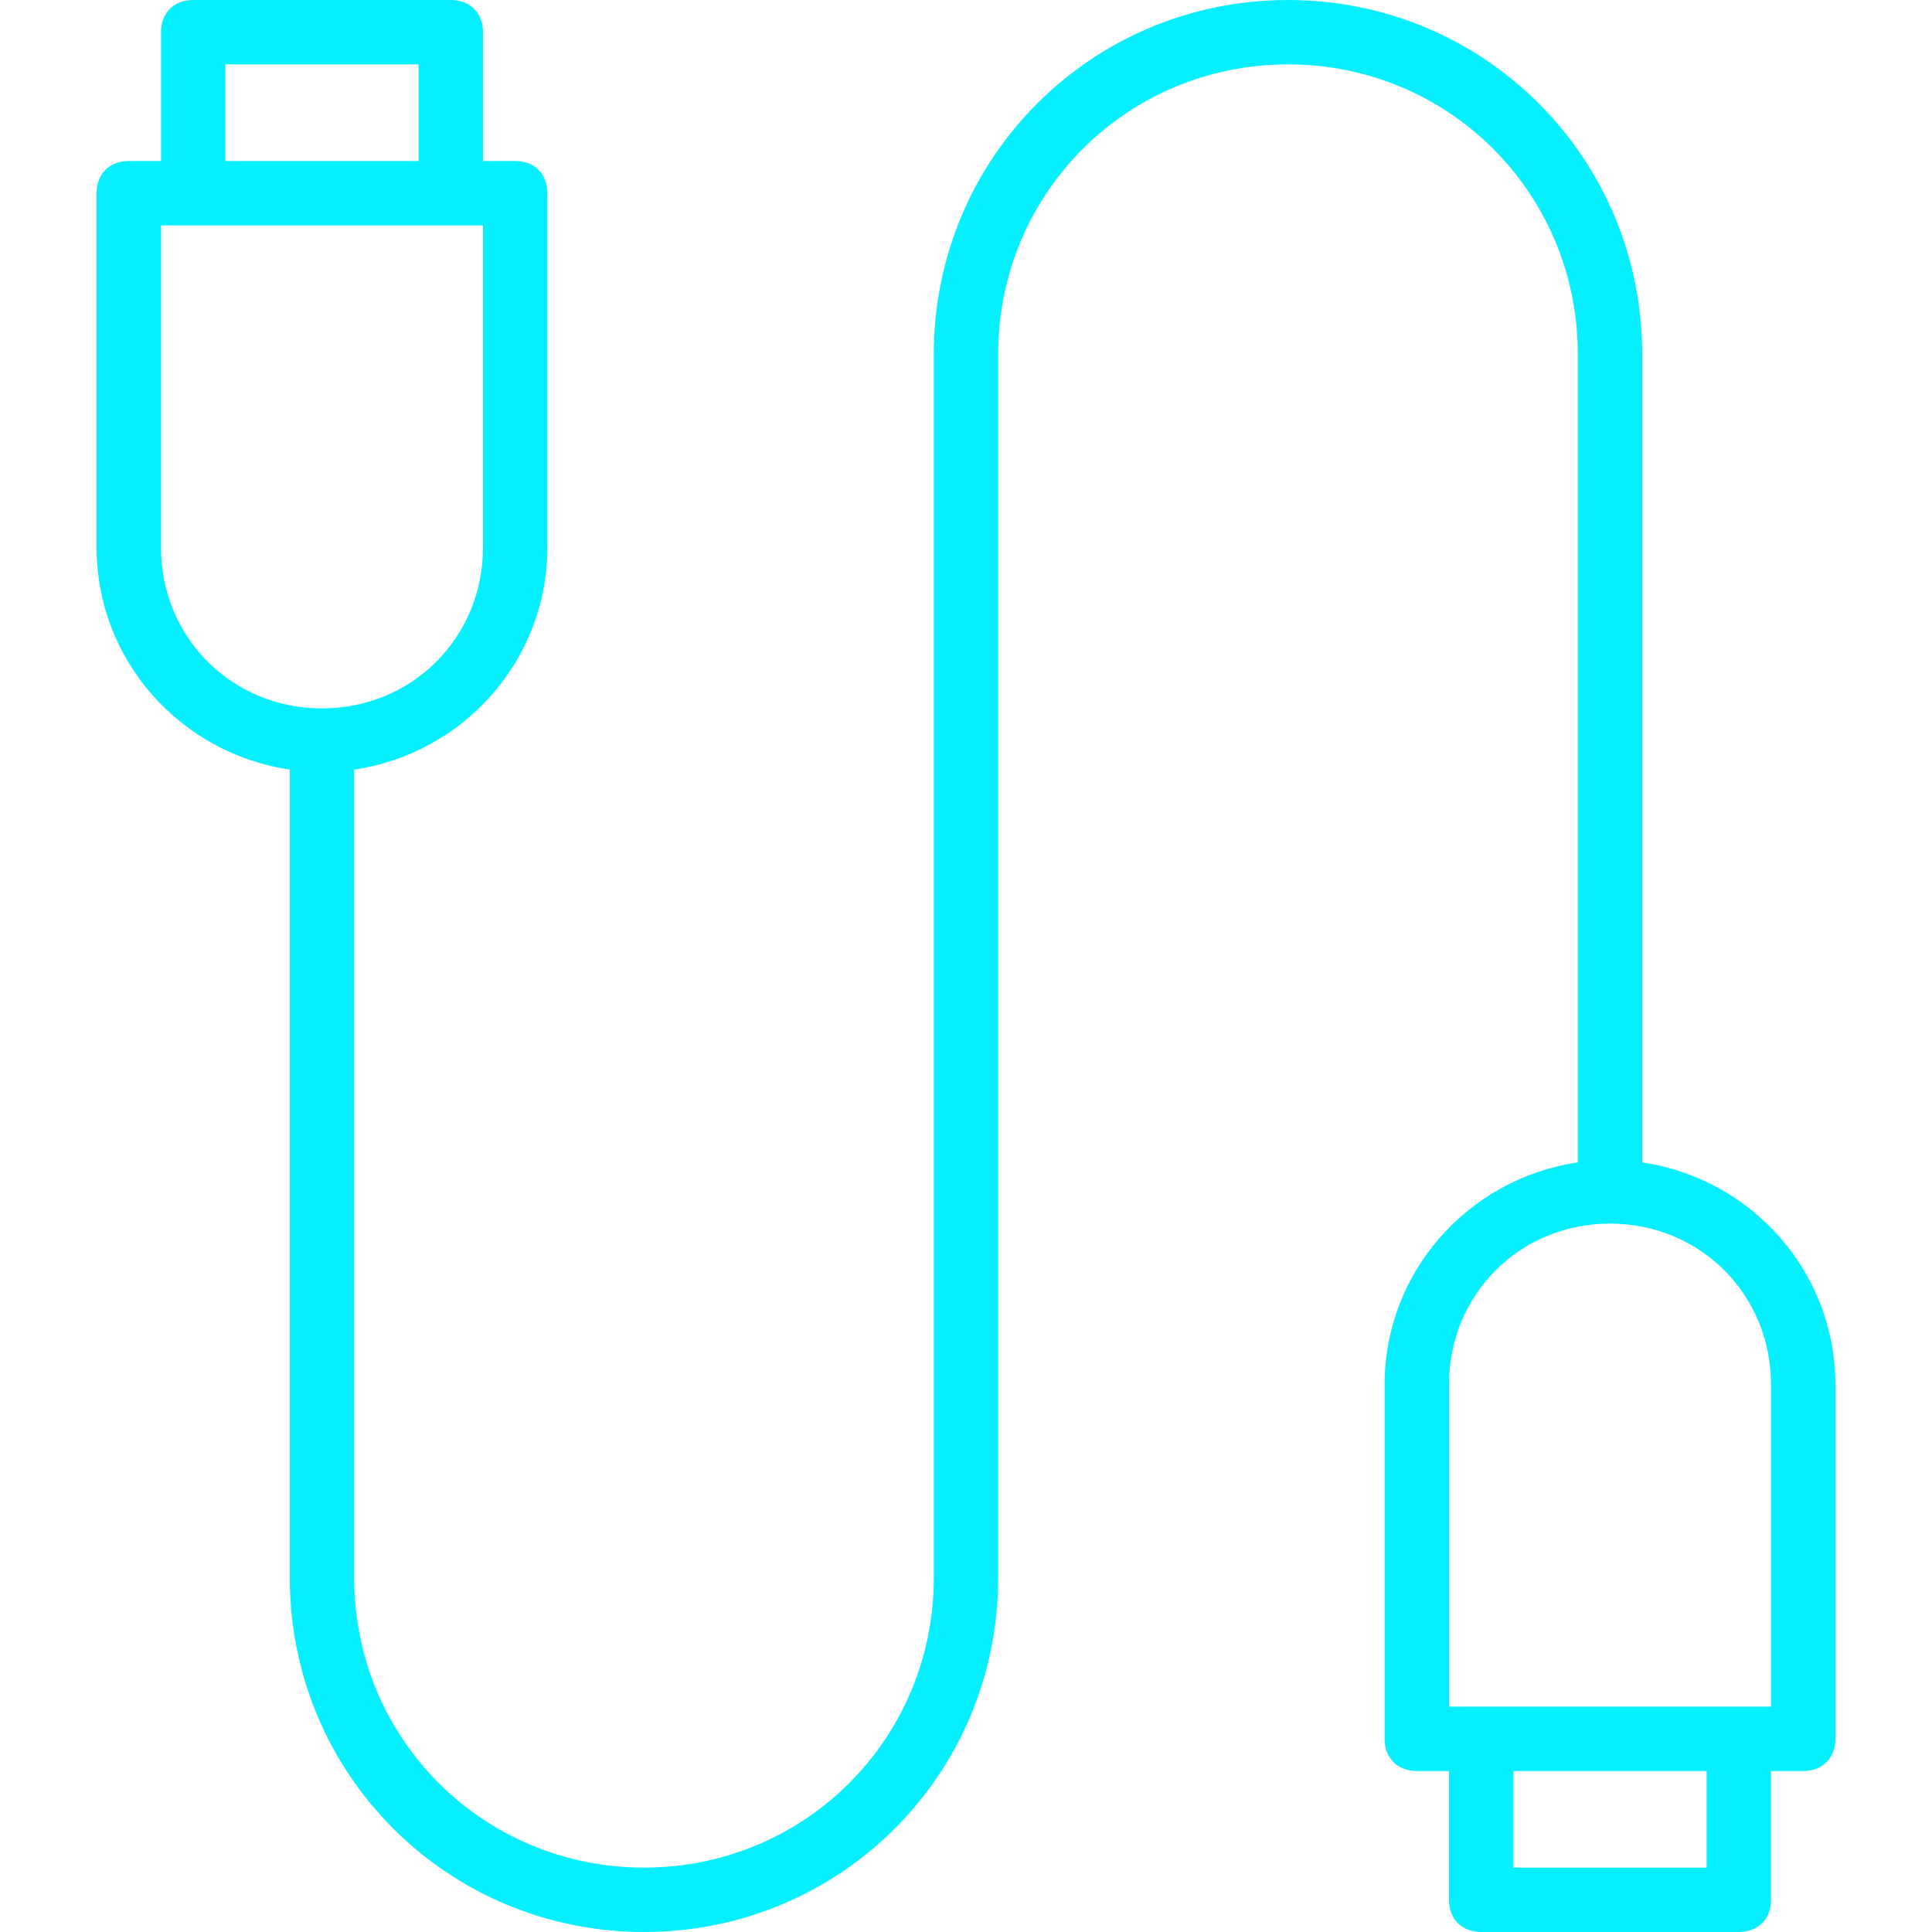
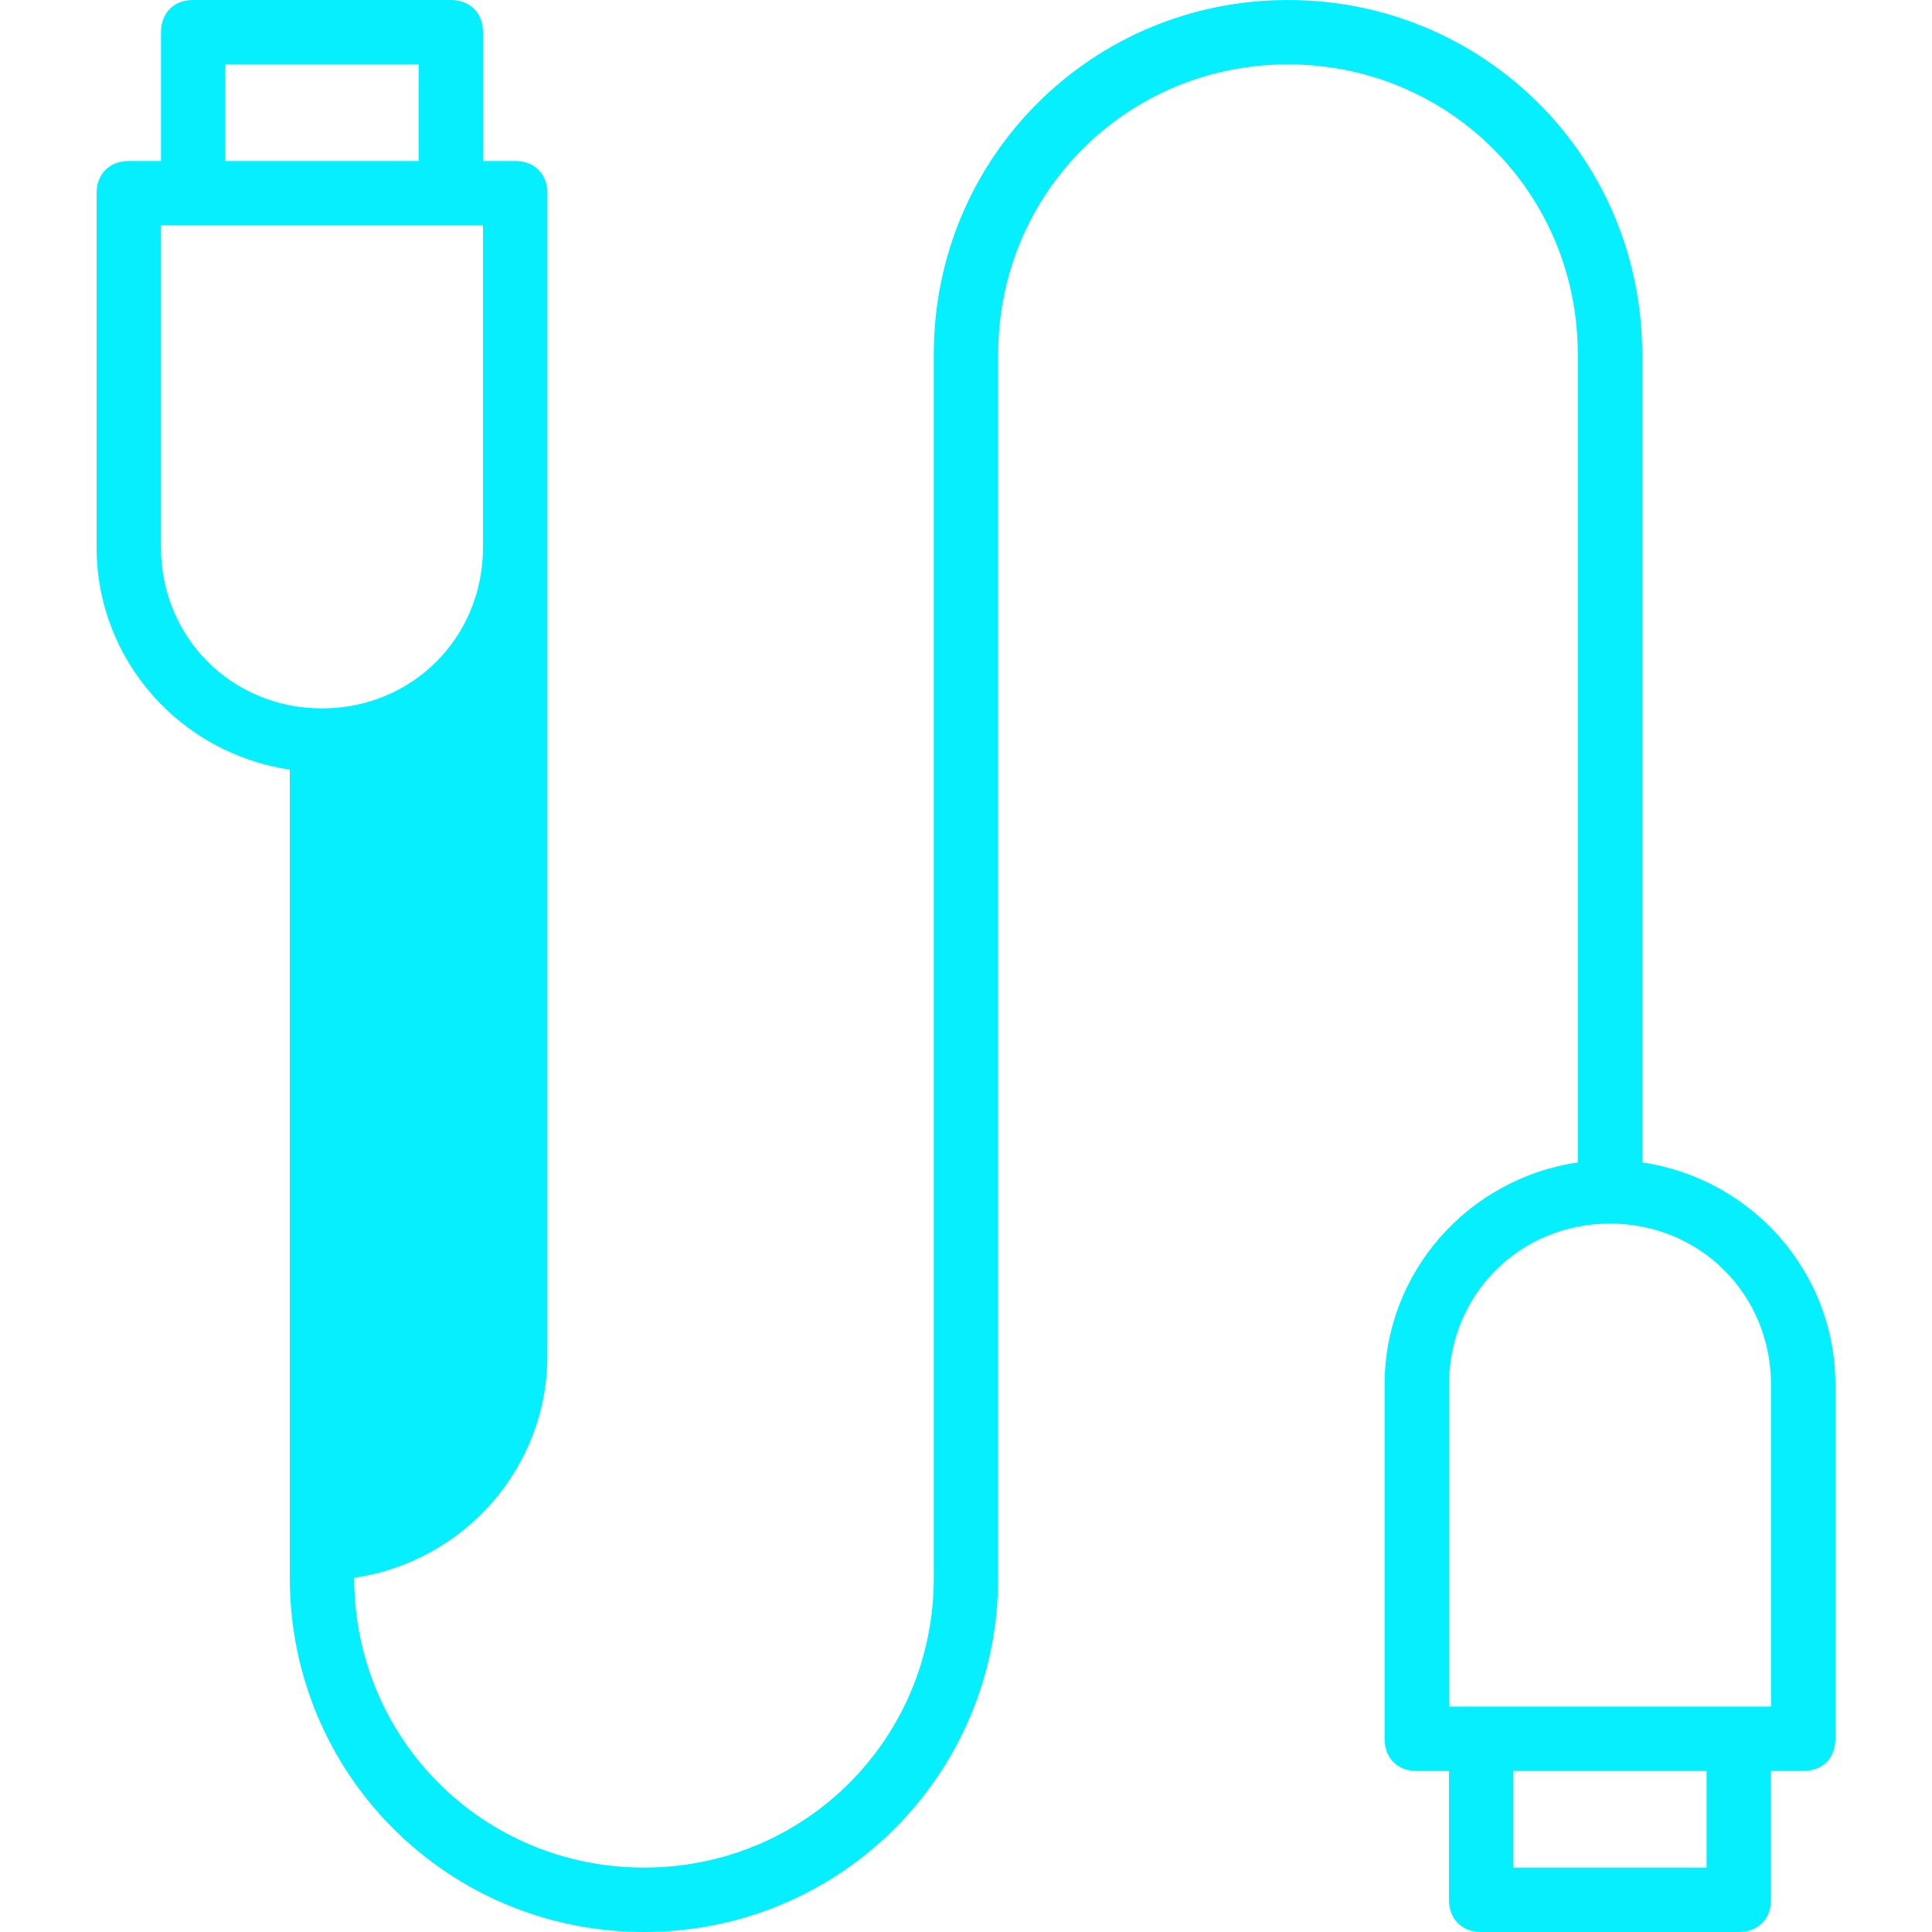
<svg xmlns="http://www.w3.org/2000/svg" version="1.1" id="Capa_1" x="0px" y="0px" viewBox="0 0 60 60" style="enable-background:new 0 0 60 60;" xml:space="preserve">
  <style type="text/css">
	.st0{fill:#06EFFF;}
</style>
-   <path id="wire" class="st0" d="M51,36.1V11c0-6.1-4.9-11-11-11S29,4.9,29,11v38c0,5-4,9-9,9s-9-4-9-9V23.9c3.4-0.5,6-3.4,6-6.9V6  c0-0.6-0.4-1-1-1h-1V1c0-0.6-0.4-1-1-1H6C5.4,0,5,0.4,5,1v4H4C3.4,5,3,5.4,3,6v11c0,3.5,2.6,6.4,6,6.9V49c0,6.1,4.9,11,11,11  s11-4.9,11-11V11c0-5,4-9,9-9s9,4,9,9v25.1c-3.4,0.5-6,3.4-6,6.9v11c0,0.6,0.4,1,1,1h1v4c0,0.6,0.4,1,1,1h8c0.6,0,1-0.4,1-1v-4h1  c0.6,0,1-0.4,1-1V43C57,39.5,54.4,36.6,51,36.1z M7,2h6v3H7V2z M5,17V7h10v10c0,2.8-2.2,5-5,5S5,19.8,5,17z M53,58h-6v-3h6V58z   M55,53H45V43c0-2.8,2.2-5,5-5s5,2.2,5,5V53z" />
+   <path id="wire" class="st0" d="M51,36.1V11c0-6.1-4.9-11-11-11S29,4.9,29,11v38c0,5-4,9-9,9s-9-4-9-9c3.4-0.5,6-3.4,6-6.9V6  c0-0.6-0.4-1-1-1h-1V1c0-0.6-0.4-1-1-1H6C5.4,0,5,0.4,5,1v4H4C3.4,5,3,5.4,3,6v11c0,3.5,2.6,6.4,6,6.9V49c0,6.1,4.9,11,11,11  s11-4.9,11-11V11c0-5,4-9,9-9s9,4,9,9v25.1c-3.4,0.5-6,3.4-6,6.9v11c0,0.6,0.4,1,1,1h1v4c0,0.6,0.4,1,1,1h8c0.6,0,1-0.4,1-1v-4h1  c0.6,0,1-0.4,1-1V43C57,39.5,54.4,36.6,51,36.1z M7,2h6v3H7V2z M5,17V7h10v10c0,2.8-2.2,5-5,5S5,19.8,5,17z M53,58h-6v-3h6V58z   M55,53H45V43c0-2.8,2.2-5,5-5s5,2.2,5,5V53z" />
</svg>